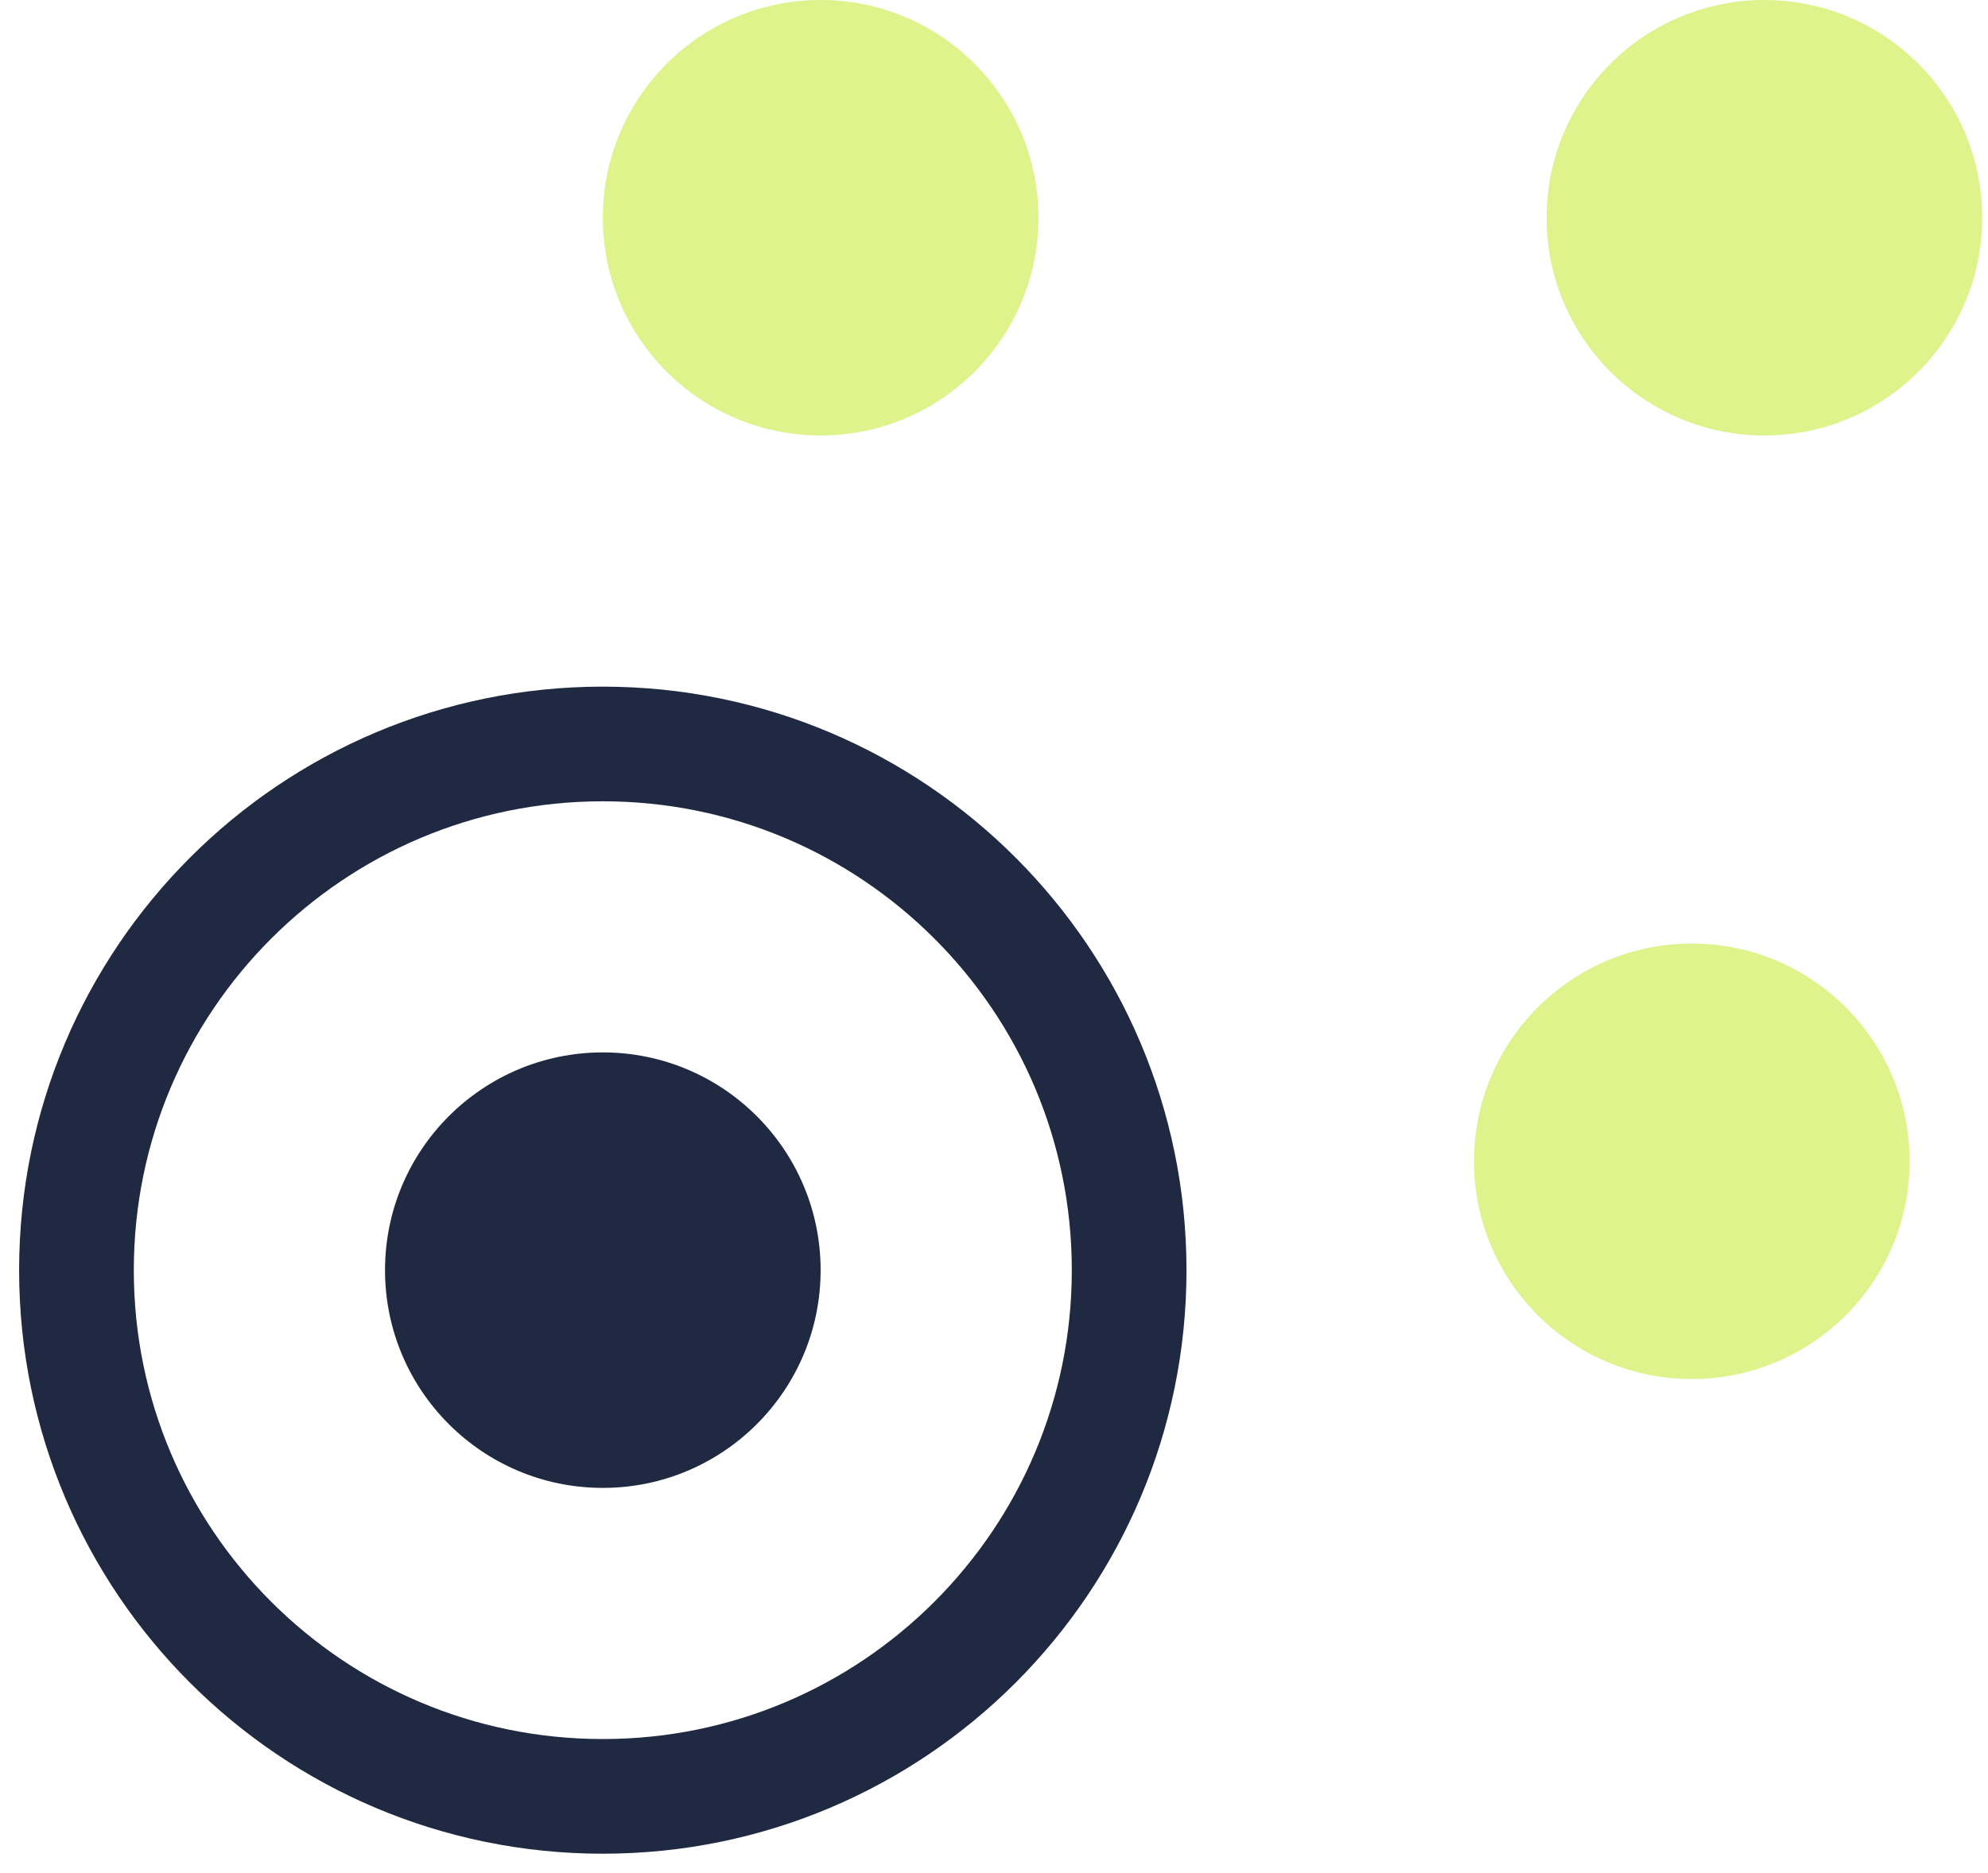
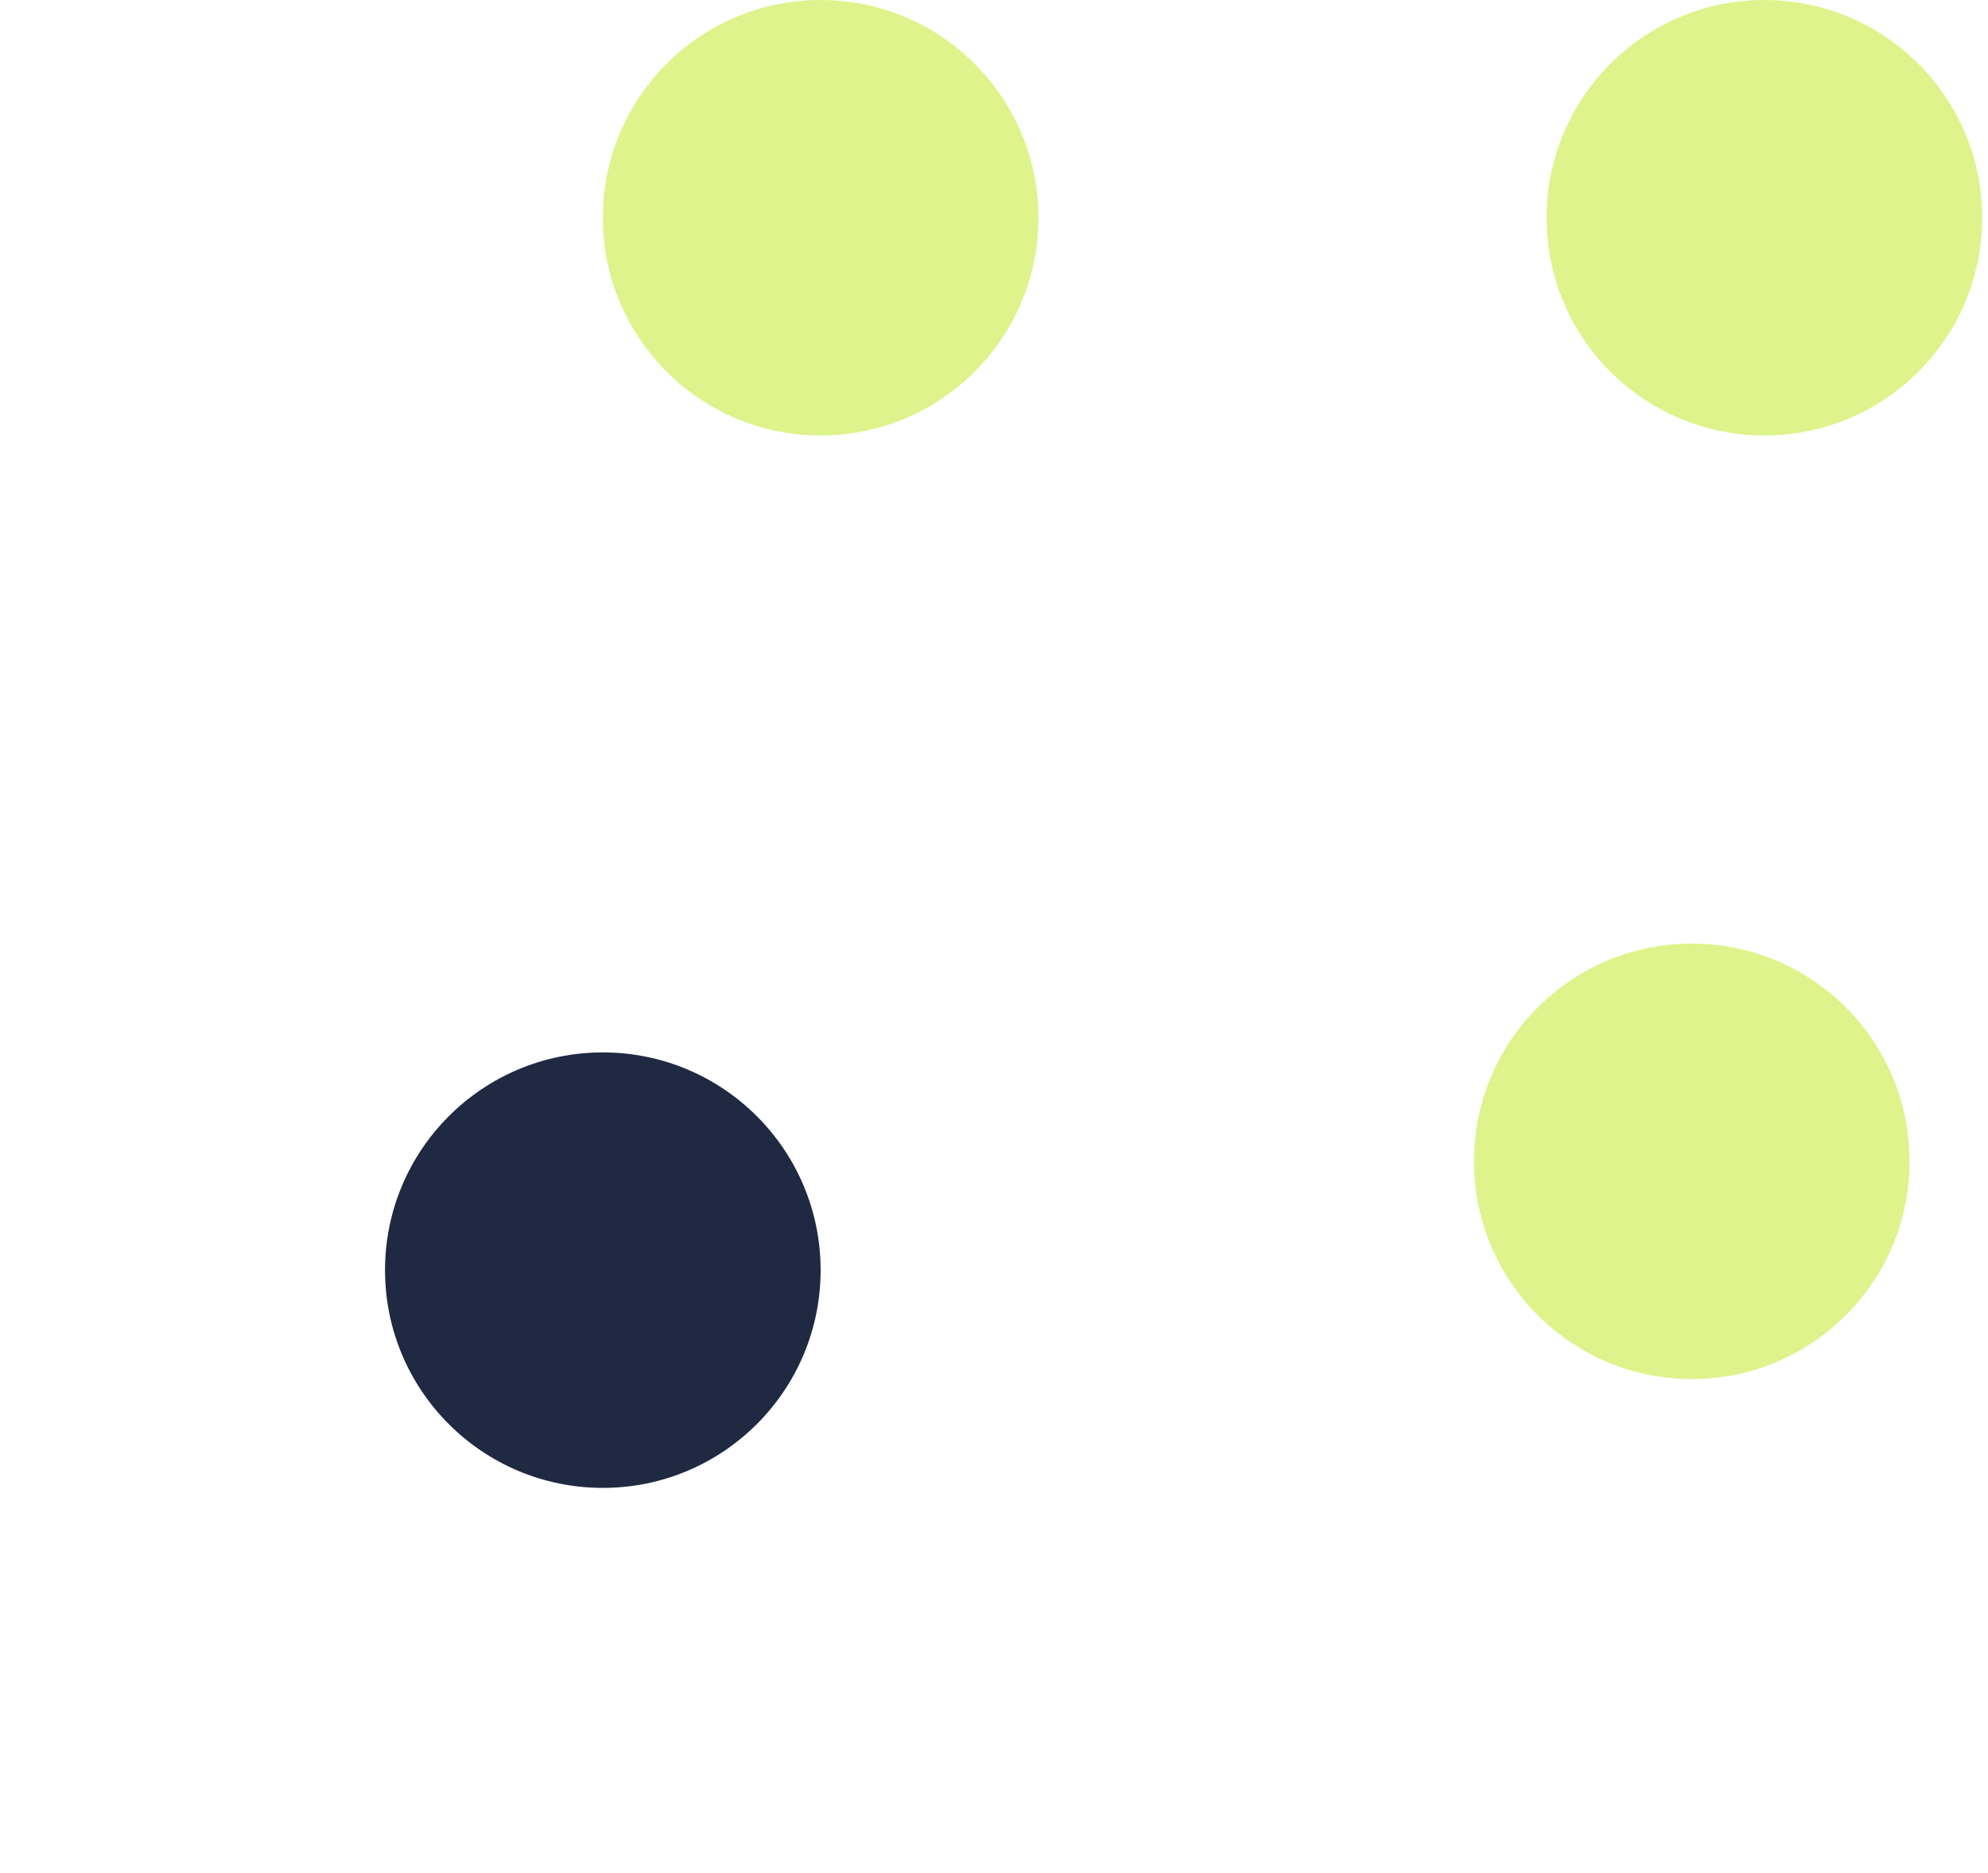
<svg xmlns="http://www.w3.org/2000/svg" width="52" height="49" viewBox="0 0 52 49" fill="none">
-   <path d="M2 33.233C2 25.629 8.164 19.465 15.768 19.465C23.371 19.465 29.535 25.629 29.535 33.233C29.535 40.836 23.371 47 15.768 47C8.164 47 2 40.836 2 33.233Z" stroke="#202942" stroke-width="3" />
  <path d="M15.768 27.535C12.621 27.535 10.071 30.086 10.071 33.232C10.071 36.379 12.621 38.929 15.768 38.929C18.914 38.929 21.465 36.379 21.465 33.232C21.465 30.086 18.914 27.535 15.768 27.535Z" fill="#202942" />
  <path d="M21.465 0C18.319 0 15.768 2.551 15.768 5.697C15.768 8.843 18.319 11.394 21.465 11.394C24.611 11.394 27.162 8.843 27.162 5.697C27.162 2.551 24.611 0 21.465 0Z" fill="#DEF38B" />
  <path d="M46.151 0C43.004 0 40.454 2.551 40.454 5.697C40.454 8.843 43.004 11.394 46.151 11.394C49.297 11.394 51.848 8.843 51.848 5.697C51.848 2.551 49.297 0 46.151 0Z" fill="#DEF38B" />
  <path d="M44.252 24.687C41.106 24.687 38.555 27.238 38.555 30.384C38.555 33.53 41.106 36.081 44.252 36.081C47.399 36.081 49.949 33.53 49.949 30.384C49.949 27.238 47.399 24.687 44.252 24.687Z" fill="#DEF38B" />
</svg>